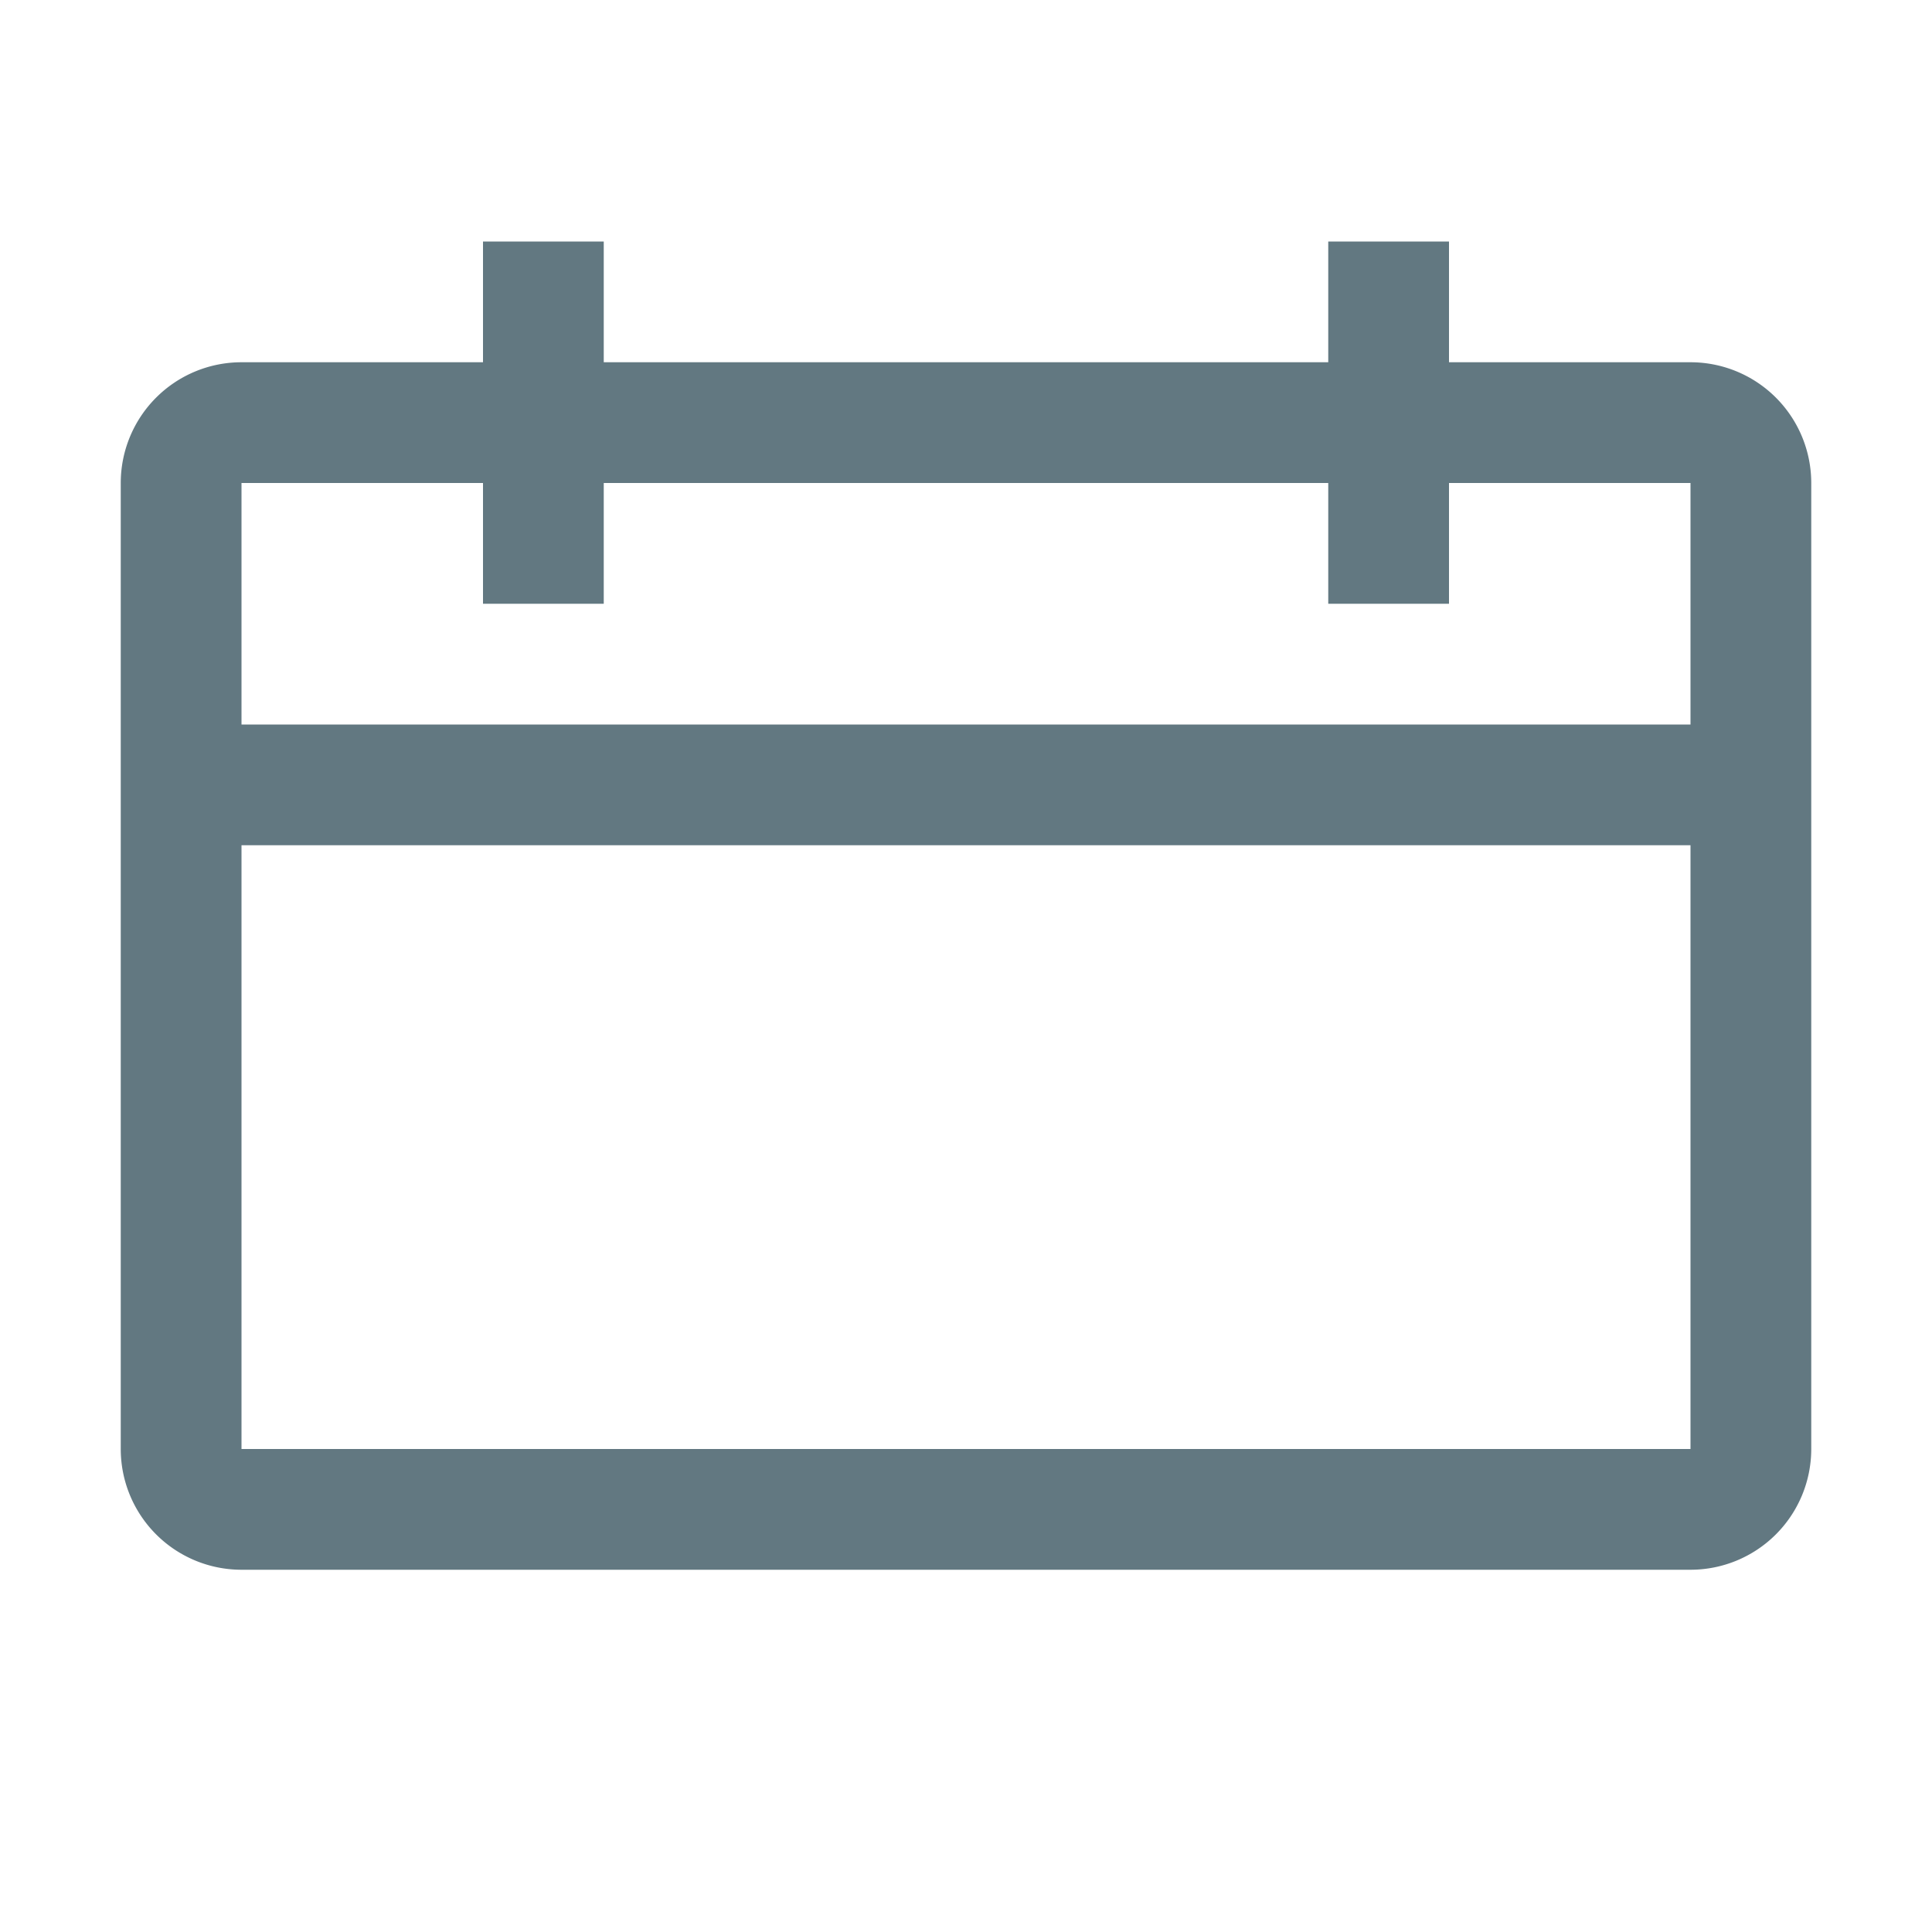
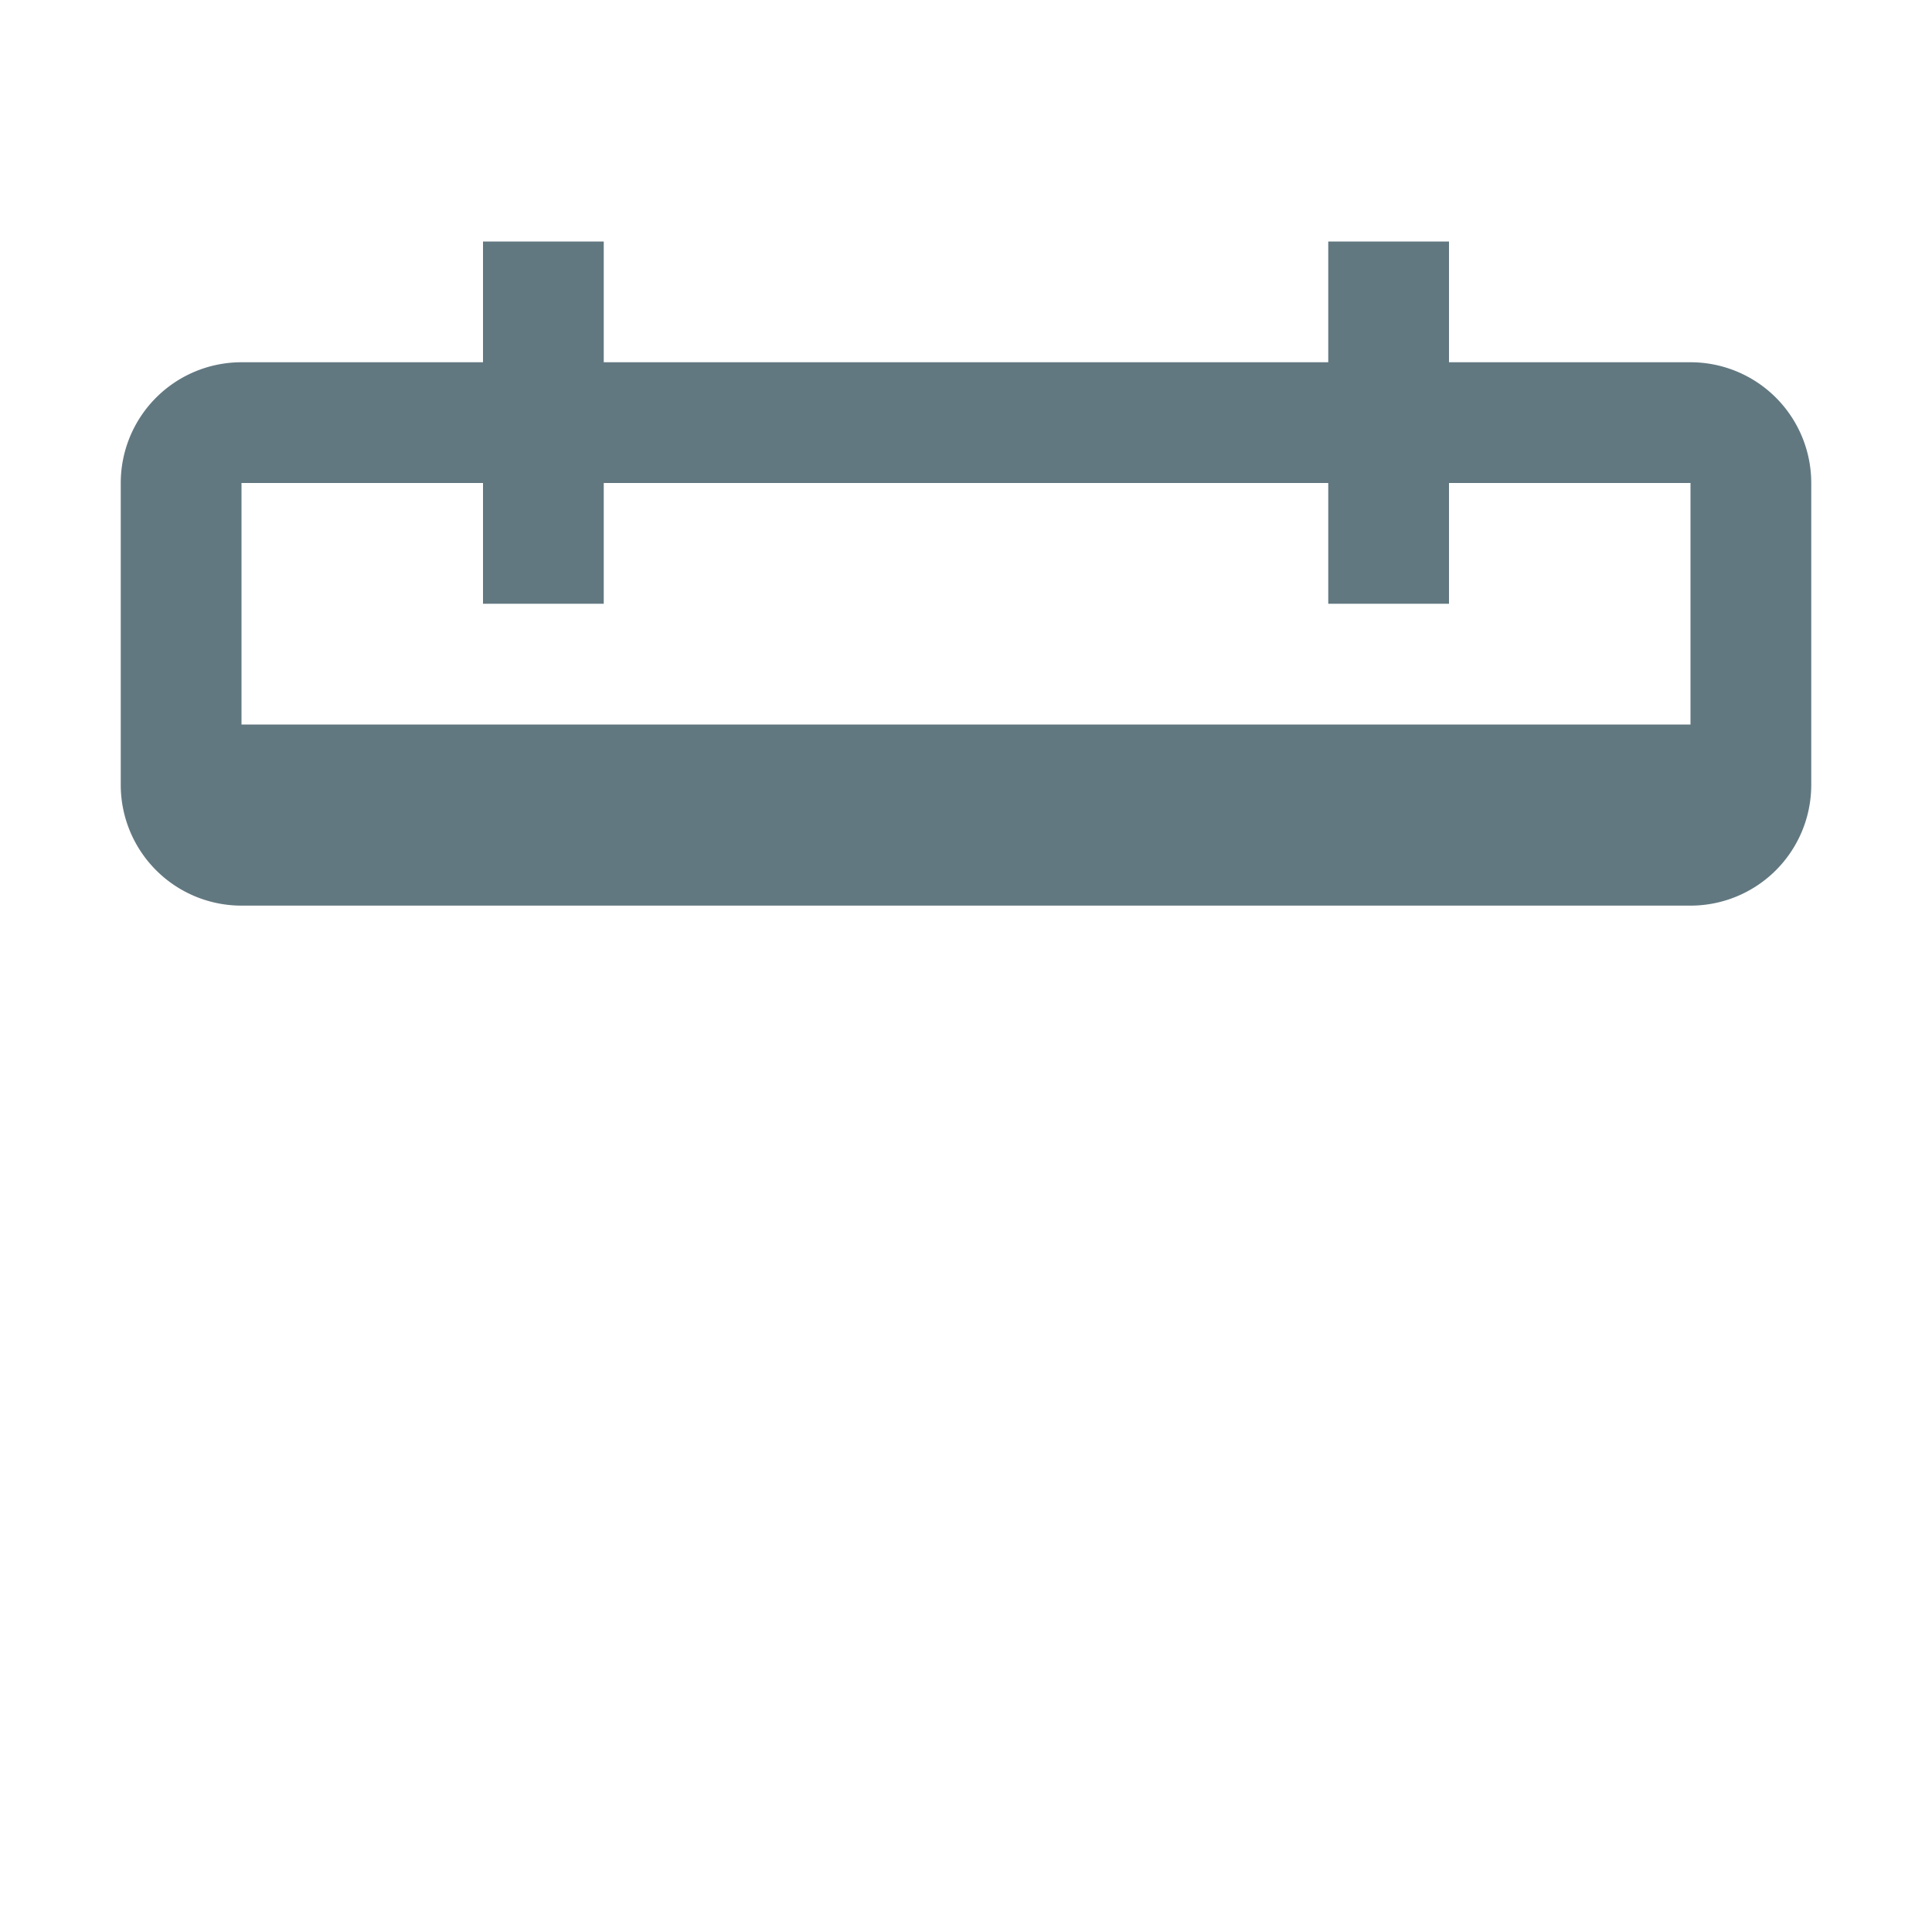
<svg xmlns="http://www.w3.org/2000/svg" width="16" height="16" fill="none" viewBox="0 0 16 16">
-   <path stroke="#627881" stroke-linejoin="round" d="M14.5 6.5V4a.5.5 0 0 0-.5-.5H2a.5.5 0 0 0-.5.5v2.5m13 0V12a.5.5 0 0 1-.5.5H2a.5.5 0 0 1-.5-.5V6.5m13 0h-13m3-4.5v3m7 0V2" />
+   <path stroke="#627881" stroke-linejoin="round" d="M14.5 6.5V4a.5.5 0 0 0-.5-.5H2a.5.5 0 0 0-.5.5v2.5m13 0a.5.5 0 0 1-.5.5H2a.5.5 0 0 1-.5-.5V6.5m13 0h-13m3-4.5v3m7 0V2" />
</svg>